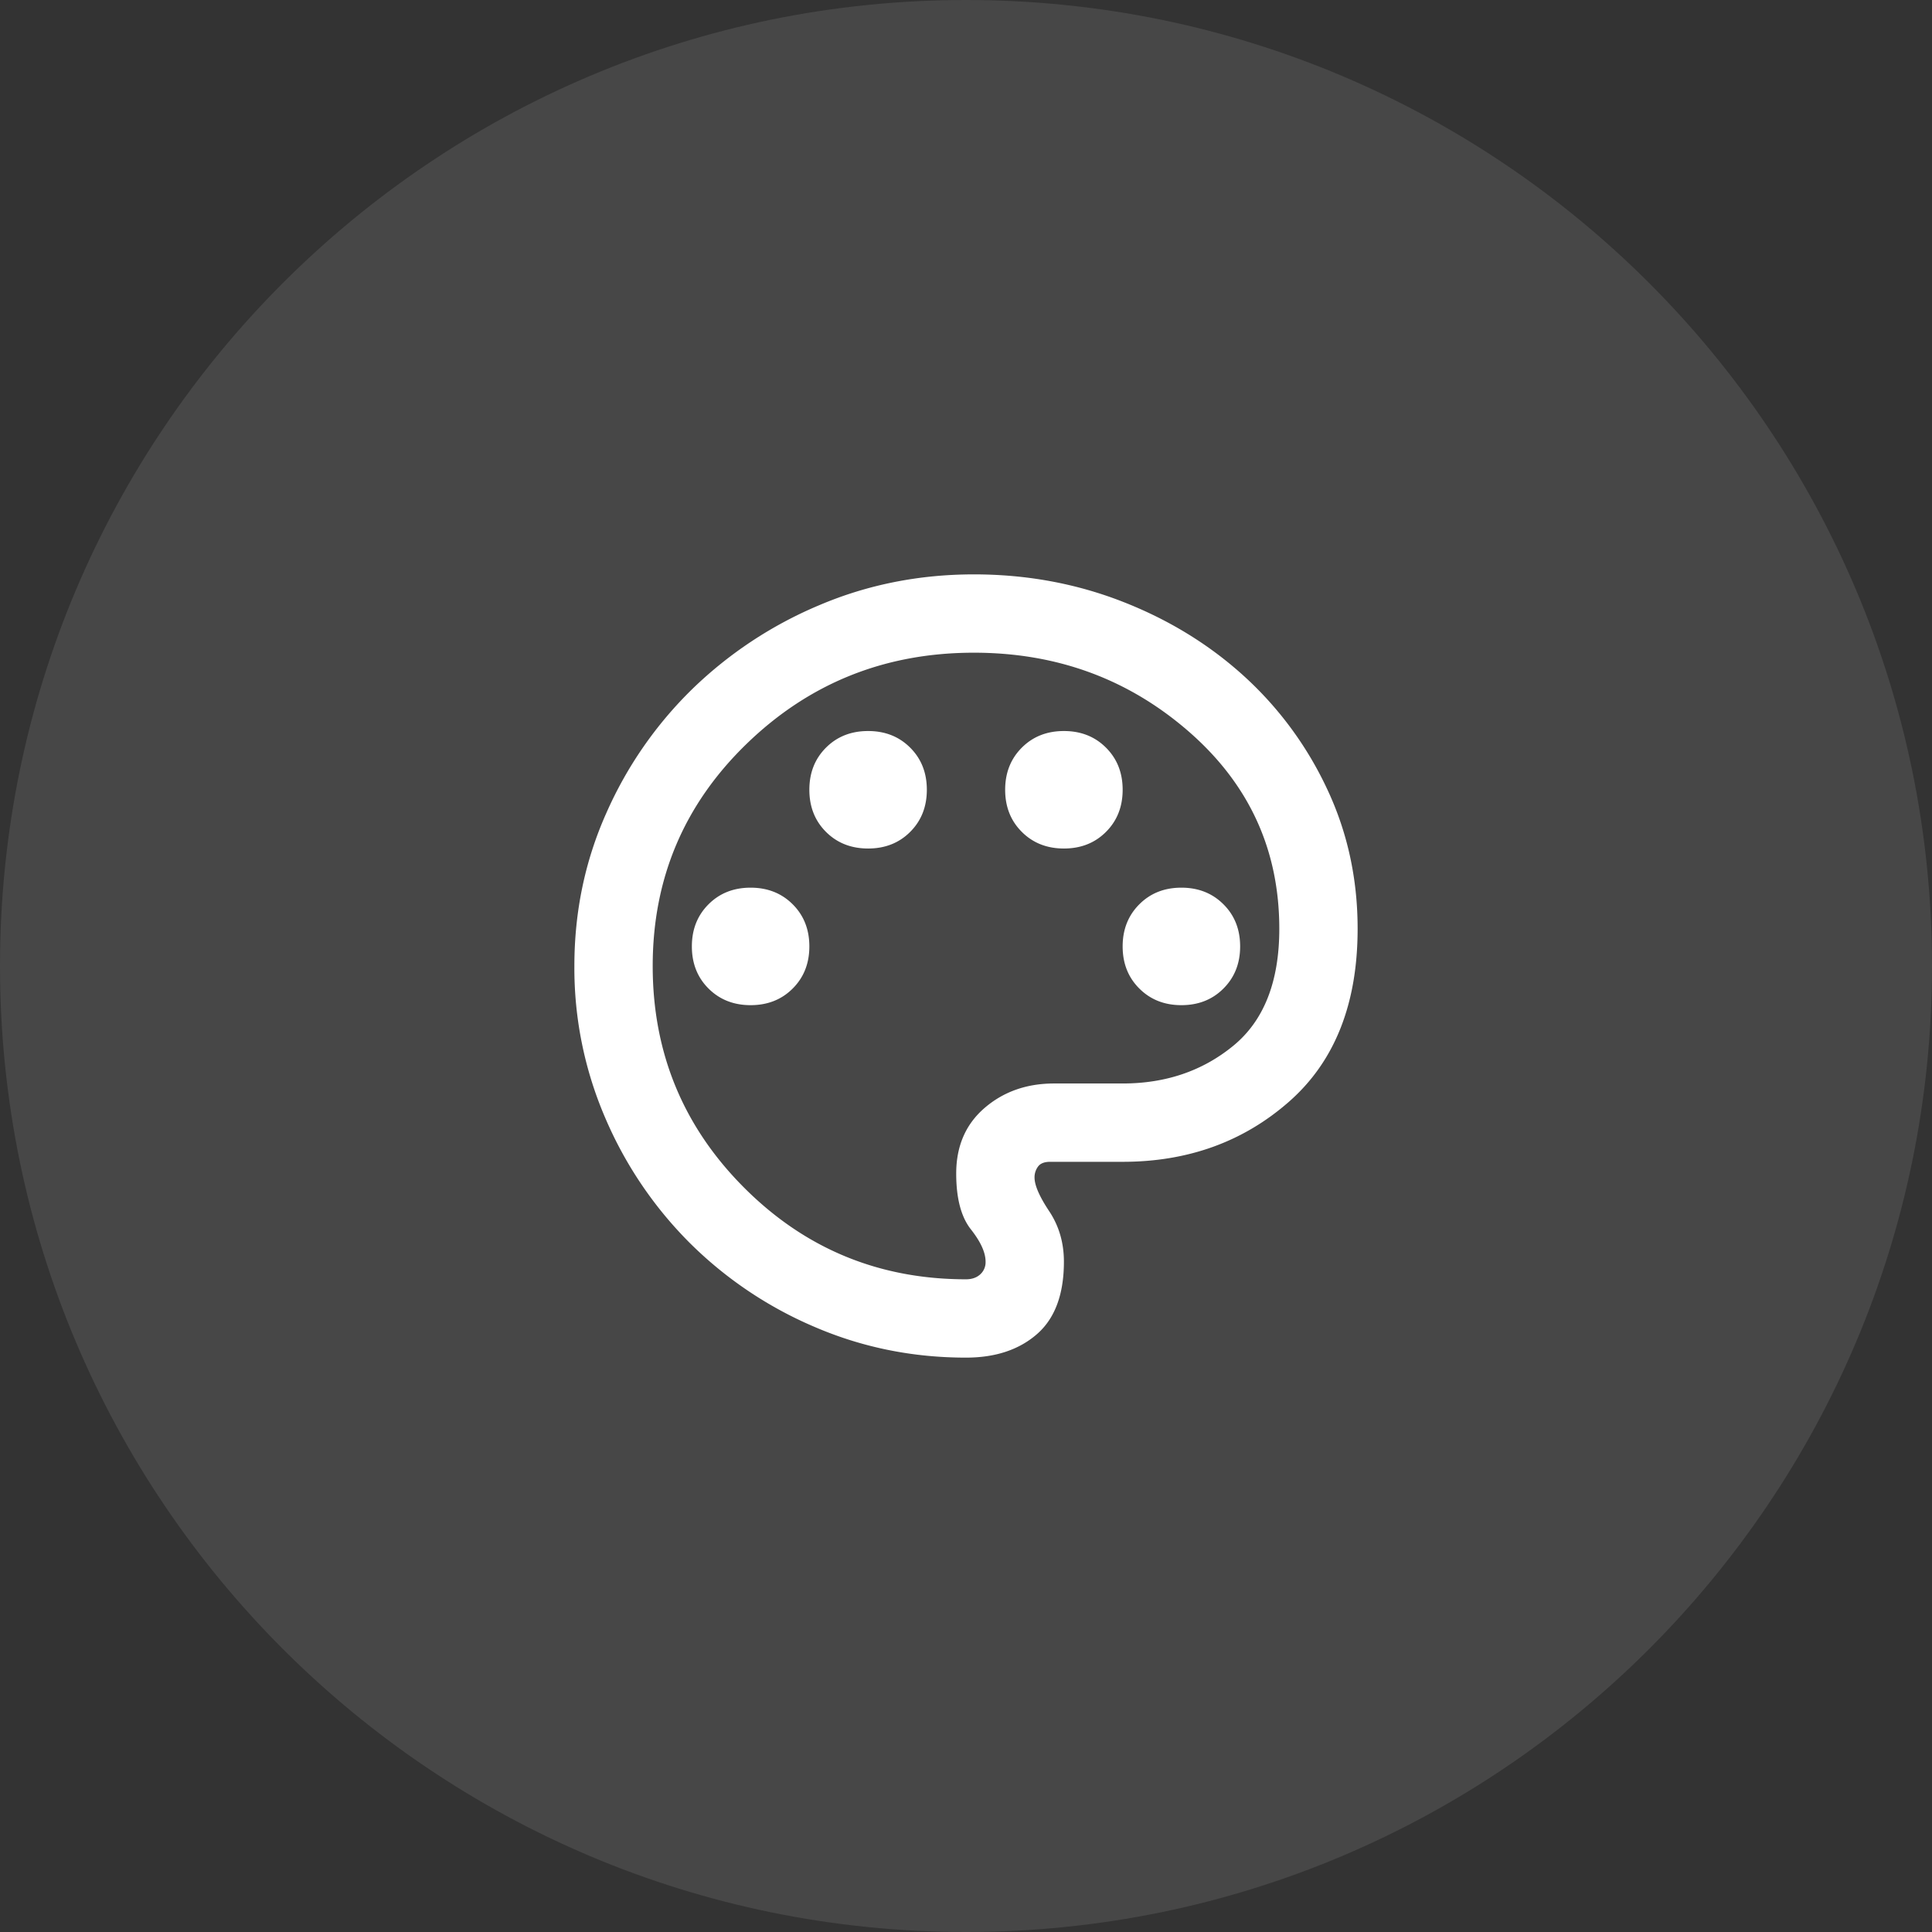
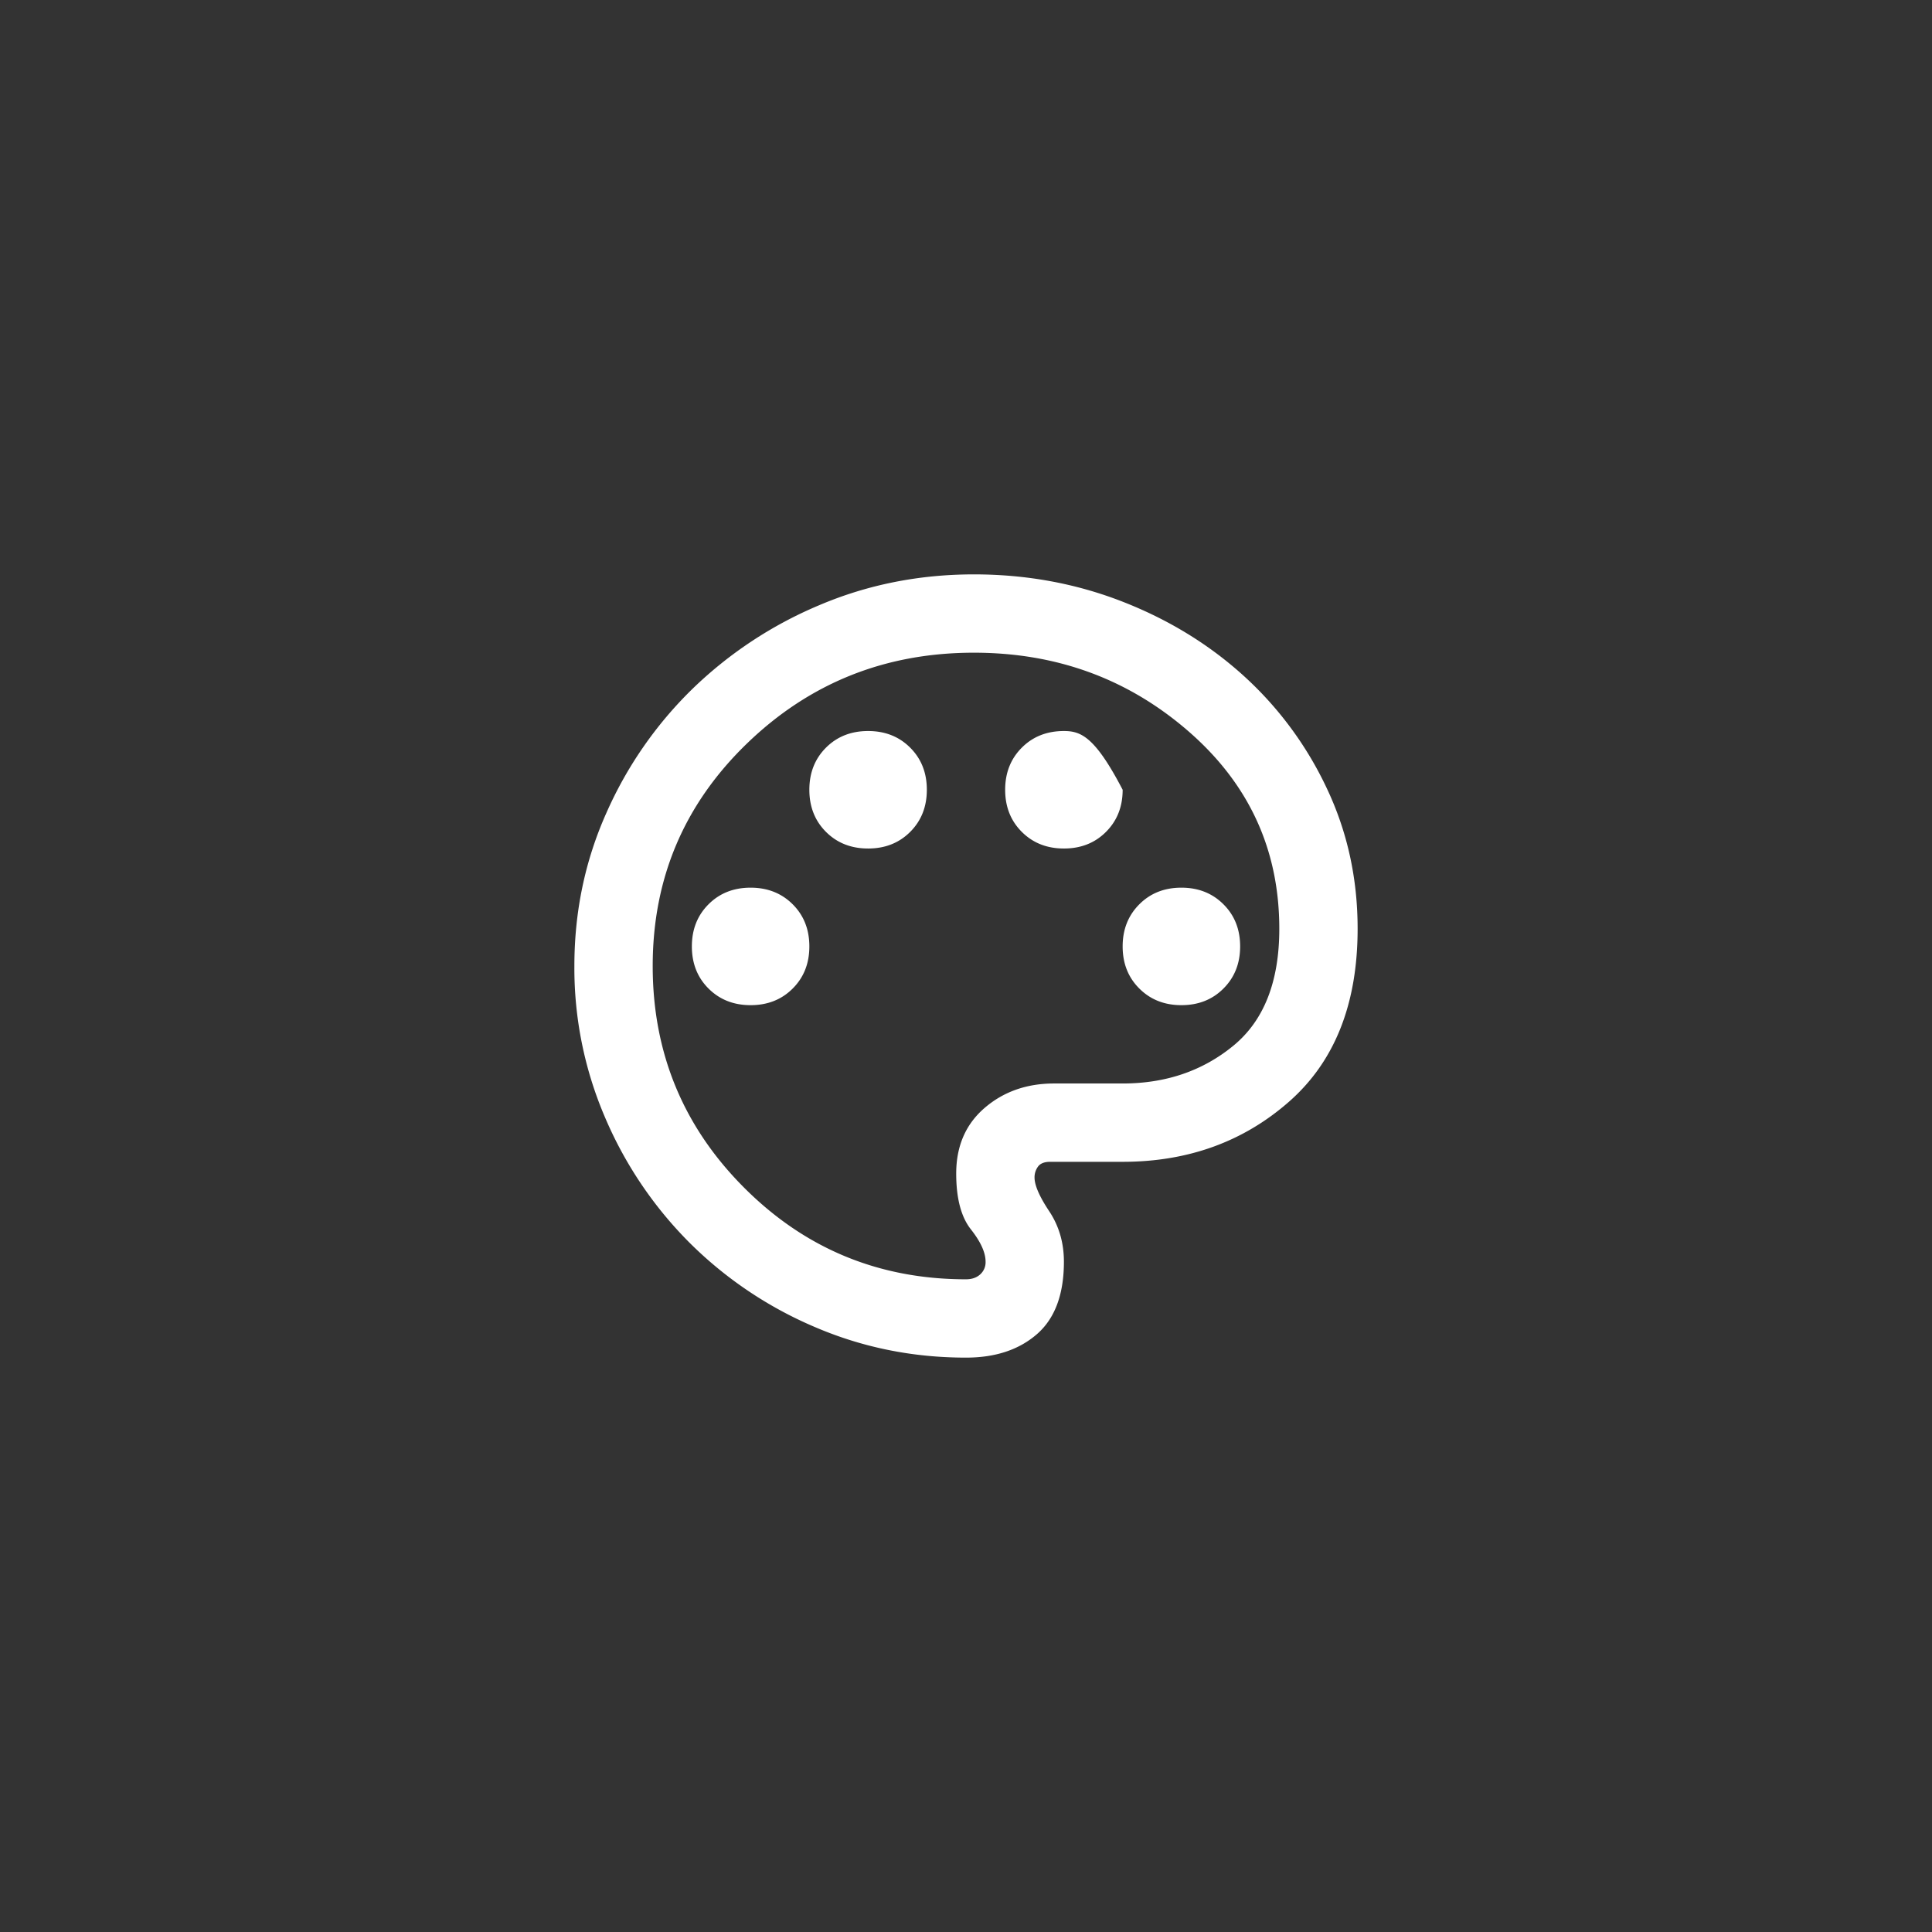
<svg xmlns="http://www.w3.org/2000/svg" width="74" height="74" fill="none">
  <rect width="100%" height="100%" fill="#333333" stroke="none" />
-   <path d="M74 37c0 20.434-16.566 37-37 37S0 57.434 0 37 16.566 0 37 0s37 16.566 37 37z" fill="#fff" fill-opacity=".1" />
-   <path d="M37 52c-2.05 0-3.987-.394-5.813-1.182a15.24 15.24 0 01-4.782-3.225 15.222 15.222 0 01-3.225-4.78A14.488 14.488 0 0122 37c0-2.075.407-4.025 1.22-5.85a15.213 15.213 0 013.3-4.762 15.7 15.7 0 014.855-3.206c1.85-.787 3.825-1.181 5.925-1.182 2 0 3.888.344 5.663 1.032 1.774.688 3.331 1.638 4.669 2.85a13.642 13.642 0 013.188 4.313c.788 1.663 1.181 3.456 1.18 5.38 0 2.875-.875 5.081-2.625 6.62C47.625 43.732 45.5 44.5 43 44.5h-2.775c-.225 0-.382.063-.47.188a.693.693 0 00-.13.412c0 .3.188.731.563 1.294.374.564.562 1.207.562 1.931 0 1.25-.344 2.175-1.032 2.775-.688.6-1.594.9-2.718.9zm-8.25-13.5c.65 0 1.188-.212 1.613-.638.425-.425.637-.962.637-1.612 0-.65-.212-1.188-.637-1.612-.425-.425-.963-.638-1.613-.638s-1.188.212-1.613.638c-.425.425-.637.962-.637 1.612 0 .65.212 1.188.637 1.612.425.425.963.638 1.613.638zm4.5-6c.65 0 1.188-.212 1.612-.637.425-.425.638-.963.638-1.613s-.212-1.188-.638-1.613C34.438 28.212 33.9 28 33.25 28c-.65 0-1.188.212-1.613.637-.425.425-.637.963-.637 1.613s.212 1.188.637 1.613c.425.425.963.637 1.613.637zm7.5 0c.65 0 1.188-.212 1.612-.637.425-.425.638-.963.638-1.613s-.212-1.188-.638-1.613C41.938 28.212 41.4 28 40.75 28c-.65 0-1.188.212-1.612.637-.425.425-.638.963-.638 1.613s.212 1.188.638 1.613c.425.425.962.637 1.612.637zm4.5 6c.65 0 1.188-.212 1.612-.638.425-.425.638-.962.638-1.612 0-.65-.212-1.188-.638-1.612-.425-.425-.962-.638-1.612-.638-.65 0-1.188.212-1.612.638-.425.425-.638.962-.638 1.612 0 .65.212 1.188.638 1.612.425.425.962.638 1.612.638zM37 49c.225 0 .407-.063.544-.188a.623.623 0 00.206-.487c0-.35-.188-.763-.563-1.238-.374-.475-.562-1.187-.562-2.137 0-1.05.362-1.888 1.087-2.513.725-.624 1.613-.937 2.663-.937H43c1.65 0 3.063-.481 4.237-1.444C48.412 39.093 49 37.599 49 35.575c0-3.025-1.157-5.544-3.47-7.557-2.313-2.013-5.056-3.019-8.23-3.018-3.4 0-6.3 1.163-8.7 3.488C26.2 30.813 25 33.65 25 37c0 3.325 1.169 6.157 3.506 8.495C30.843 47.833 33.674 49 37 49z" fill="#fff" />
+   <path d="M37 52c-2.05 0-3.987-.394-5.813-1.182a15.24 15.24 0 01-4.782-3.225 15.222 15.222 0 01-3.225-4.78A14.488 14.488 0 0122 37c0-2.075.407-4.025 1.22-5.85a15.213 15.213 0 013.3-4.762 15.7 15.7 0 014.855-3.206c1.85-.787 3.825-1.181 5.925-1.182 2 0 3.888.344 5.663 1.032 1.774.688 3.331 1.638 4.669 2.85a13.642 13.642 0 013.188 4.313c.788 1.663 1.181 3.456 1.18 5.38 0 2.875-.875 5.081-2.625 6.62C47.625 43.732 45.5 44.5 43 44.5h-2.775c-.225 0-.382.063-.47.188a.693.693 0 00-.13.412c0 .3.188.731.563 1.294.374.564.562 1.207.562 1.931 0 1.25-.344 2.175-1.032 2.775-.688.6-1.594.9-2.718.9zm-8.25-13.5c.65 0 1.188-.212 1.613-.638.425-.425.637-.962.637-1.612 0-.65-.212-1.188-.637-1.612-.425-.425-.963-.638-1.613-.638s-1.188.212-1.613.638c-.425.425-.637.962-.637 1.612 0 .65.212 1.188.637 1.612.425.425.963.638 1.613.638zm4.5-6c.65 0 1.188-.212 1.612-.637.425-.425.638-.963.638-1.613s-.212-1.188-.638-1.613C34.438 28.212 33.9 28 33.25 28c-.65 0-1.188.212-1.613.637-.425.425-.637.963-.637 1.613s.212 1.188.637 1.613c.425.425.963.637 1.613.637zm7.5 0c.65 0 1.188-.212 1.612-.637.425-.425.638-.963.638-1.613C41.938 28.212 41.4 28 40.75 28c-.65 0-1.188.212-1.612.637-.425.425-.638.963-.638 1.613s.212 1.188.638 1.613c.425.425.962.637 1.612.637zm4.5 6c.65 0 1.188-.212 1.612-.638.425-.425.638-.962.638-1.612 0-.65-.212-1.188-.638-1.612-.425-.425-.962-.638-1.612-.638-.65 0-1.188.212-1.612.638-.425.425-.638.962-.638 1.612 0 .65.212 1.188.638 1.612.425.425.962.638 1.612.638zM37 49c.225 0 .407-.063.544-.188a.623.623 0 00.206-.487c0-.35-.188-.763-.563-1.238-.374-.475-.562-1.187-.562-2.137 0-1.05.362-1.888 1.087-2.513.725-.624 1.613-.937 2.663-.937H43c1.65 0 3.063-.481 4.237-1.444C48.412 39.093 49 37.599 49 35.575c0-3.025-1.157-5.544-3.47-7.557-2.313-2.013-5.056-3.019-8.23-3.018-3.4 0-6.3 1.163-8.7 3.488C26.2 30.813 25 33.65 25 37c0 3.325 1.169 6.157 3.506 8.495C30.843 47.833 33.674 49 37 49z" fill="#fff" />
</svg>